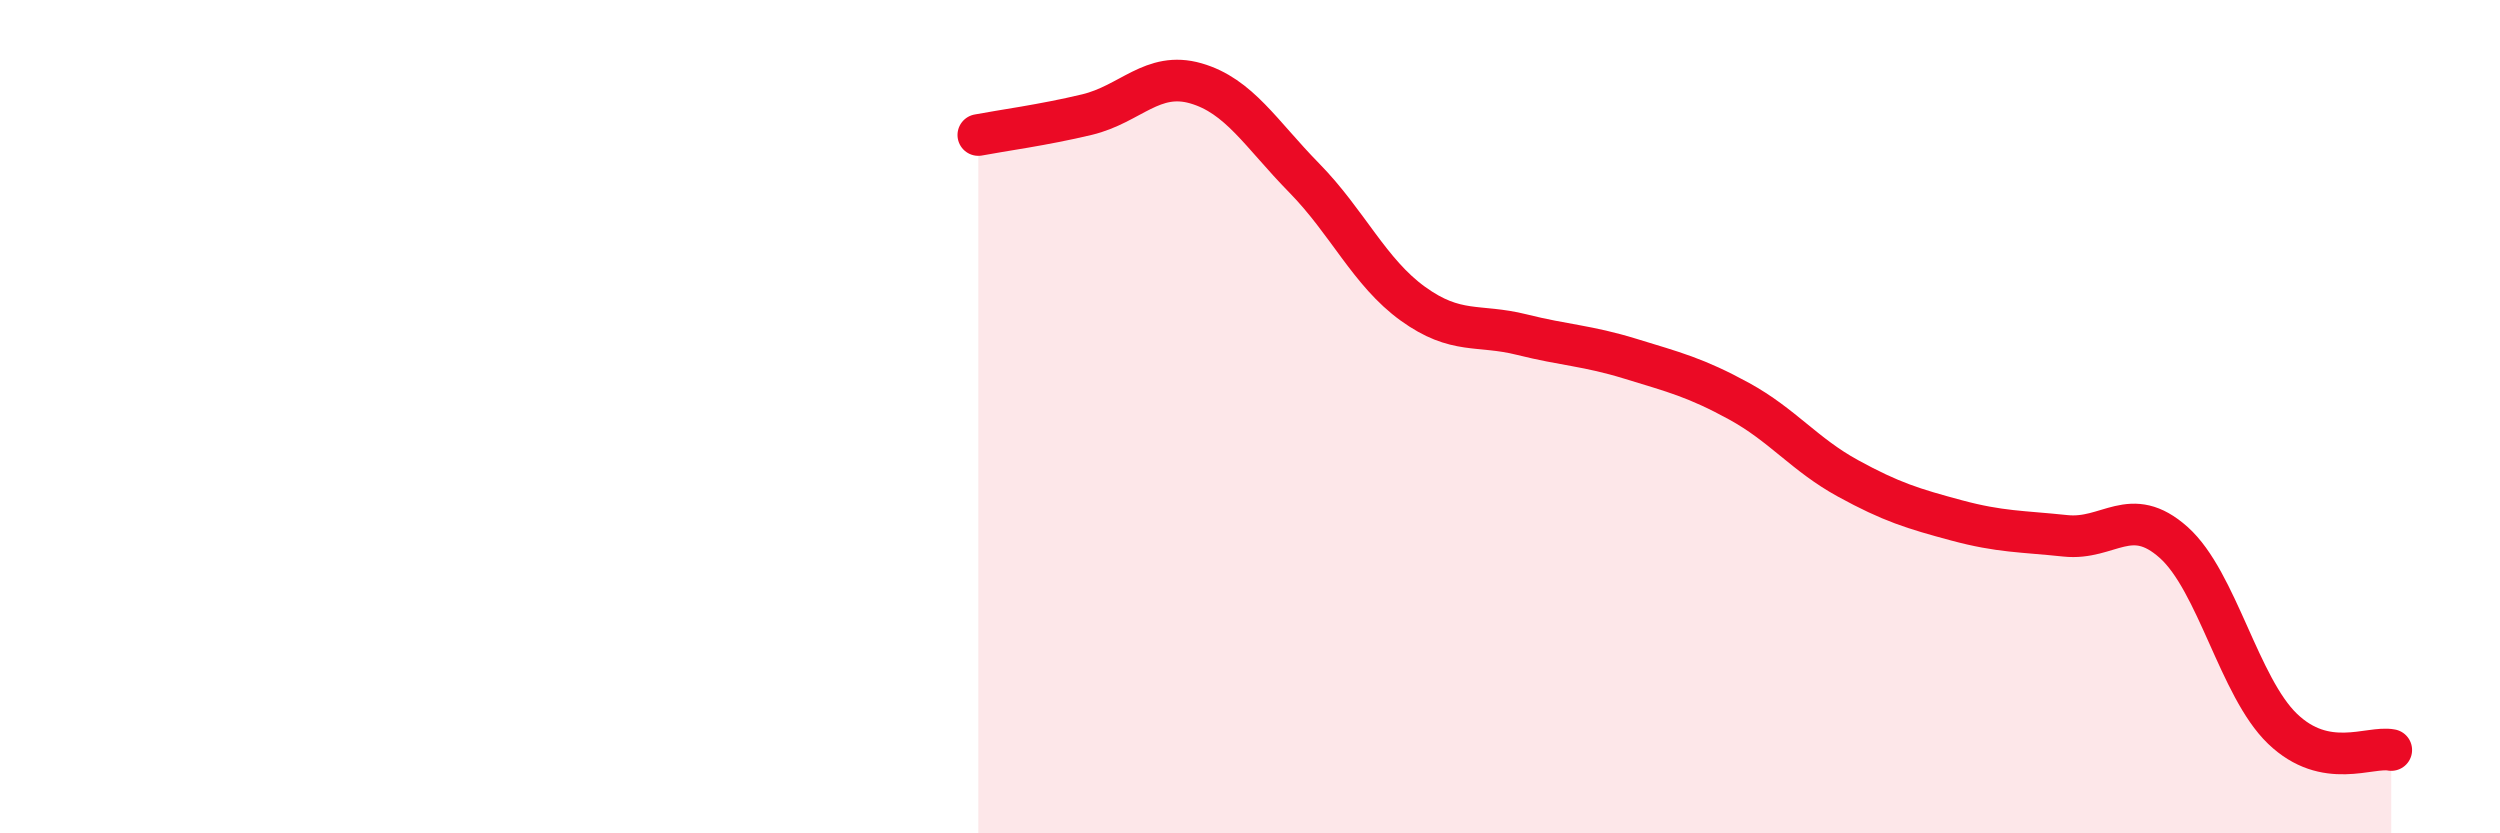
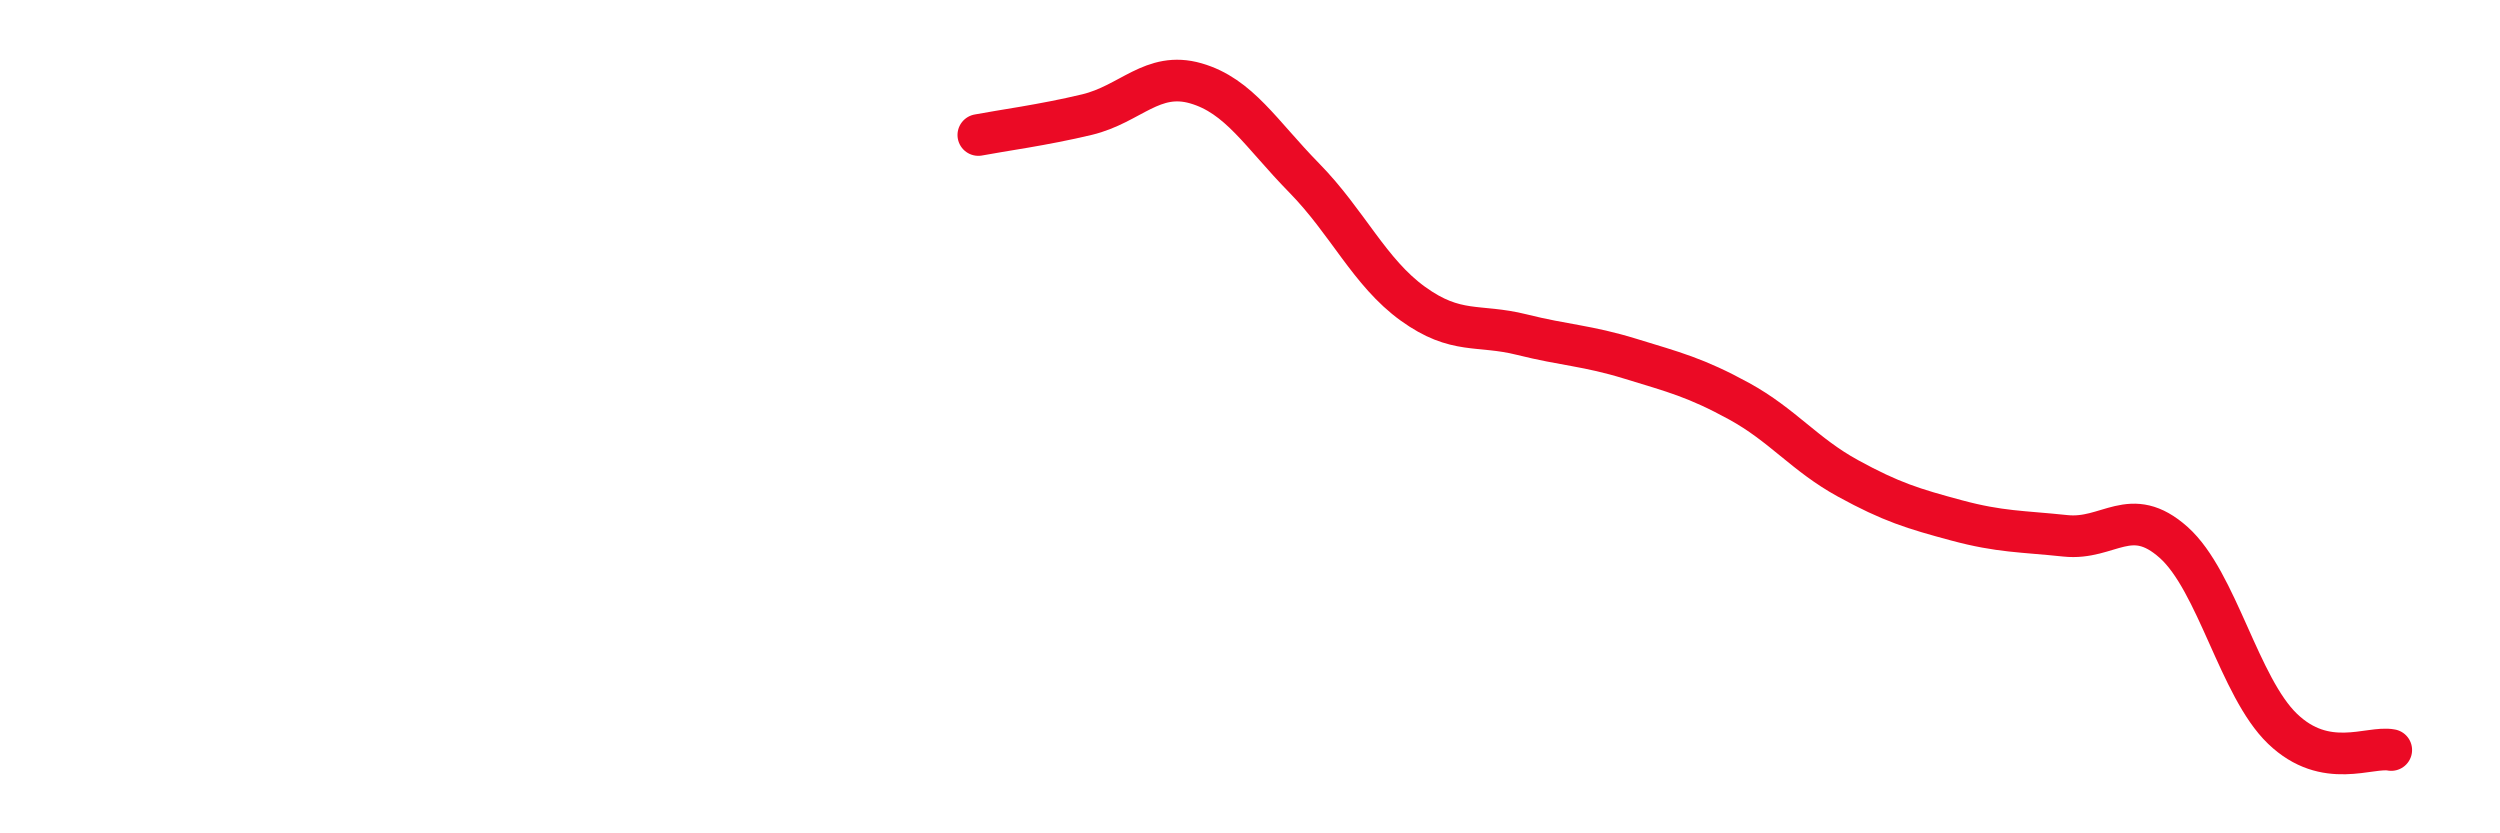
<svg xmlns="http://www.w3.org/2000/svg" width="60" height="20" viewBox="0 0 60 20">
-   <path d="M 23.48,3.24 C 24,3.14 25.05,3 26.09,2.75 C 27.13,2.5 27.66,1.7 28.7,2 C 29.74,2.3 30.26,3.21 31.3,4.27 C 32.34,5.33 32.87,6.54 33.91,7.29 C 34.95,8.04 35.48,7.77 36.52,8.03 C 37.56,8.29 38.09,8.29 39.13,8.61 C 40.17,8.93 40.7,9.06 41.74,9.63 C 42.78,10.2 43.31,10.91 44.35,11.48 C 45.39,12.05 45.92,12.21 46.96,12.49 C 48,12.77 48.53,12.75 49.57,12.86 C 50.61,12.97 51.13,12.09 52.17,13.02 C 53.21,13.95 53.74,16.49 54.78,17.49 C 55.82,18.49 56.87,17.9 57.39,18L57.39 20L23.48 20Z" fill="#EB0A25" opacity="0.1" stroke-linecap="round" stroke-linejoin="round" />
  <path d="M 23.48,3.24 C 24,3.14 25.05,3 26.09,2.75 C 27.13,2.5 27.66,1.7 28.7,2 C 29.74,2.3 30.26,3.21 31.3,4.27 C 32.34,5.33 32.87,6.54 33.91,7.29 C 34.95,8.04 35.48,7.77 36.52,8.03 C 37.56,8.29 38.09,8.29 39.13,8.61 C 40.17,8.93 40.7,9.06 41.74,9.63 C 42.78,10.2 43.31,10.91 44.35,11.48 C 45.39,12.05 45.92,12.21 46.96,12.49 C 48,12.77 48.53,12.75 49.57,12.86 C 50.61,12.97 51.13,12.09 52.17,13.02 C 53.21,13.95 53.74,16.49 54.78,17.49 C 55.82,18.49 56.87,17.9 57.39,18" stroke="#EB0A25" stroke-width="1" fill="none" stroke-linecap="round" stroke-linejoin="round" />
</svg>